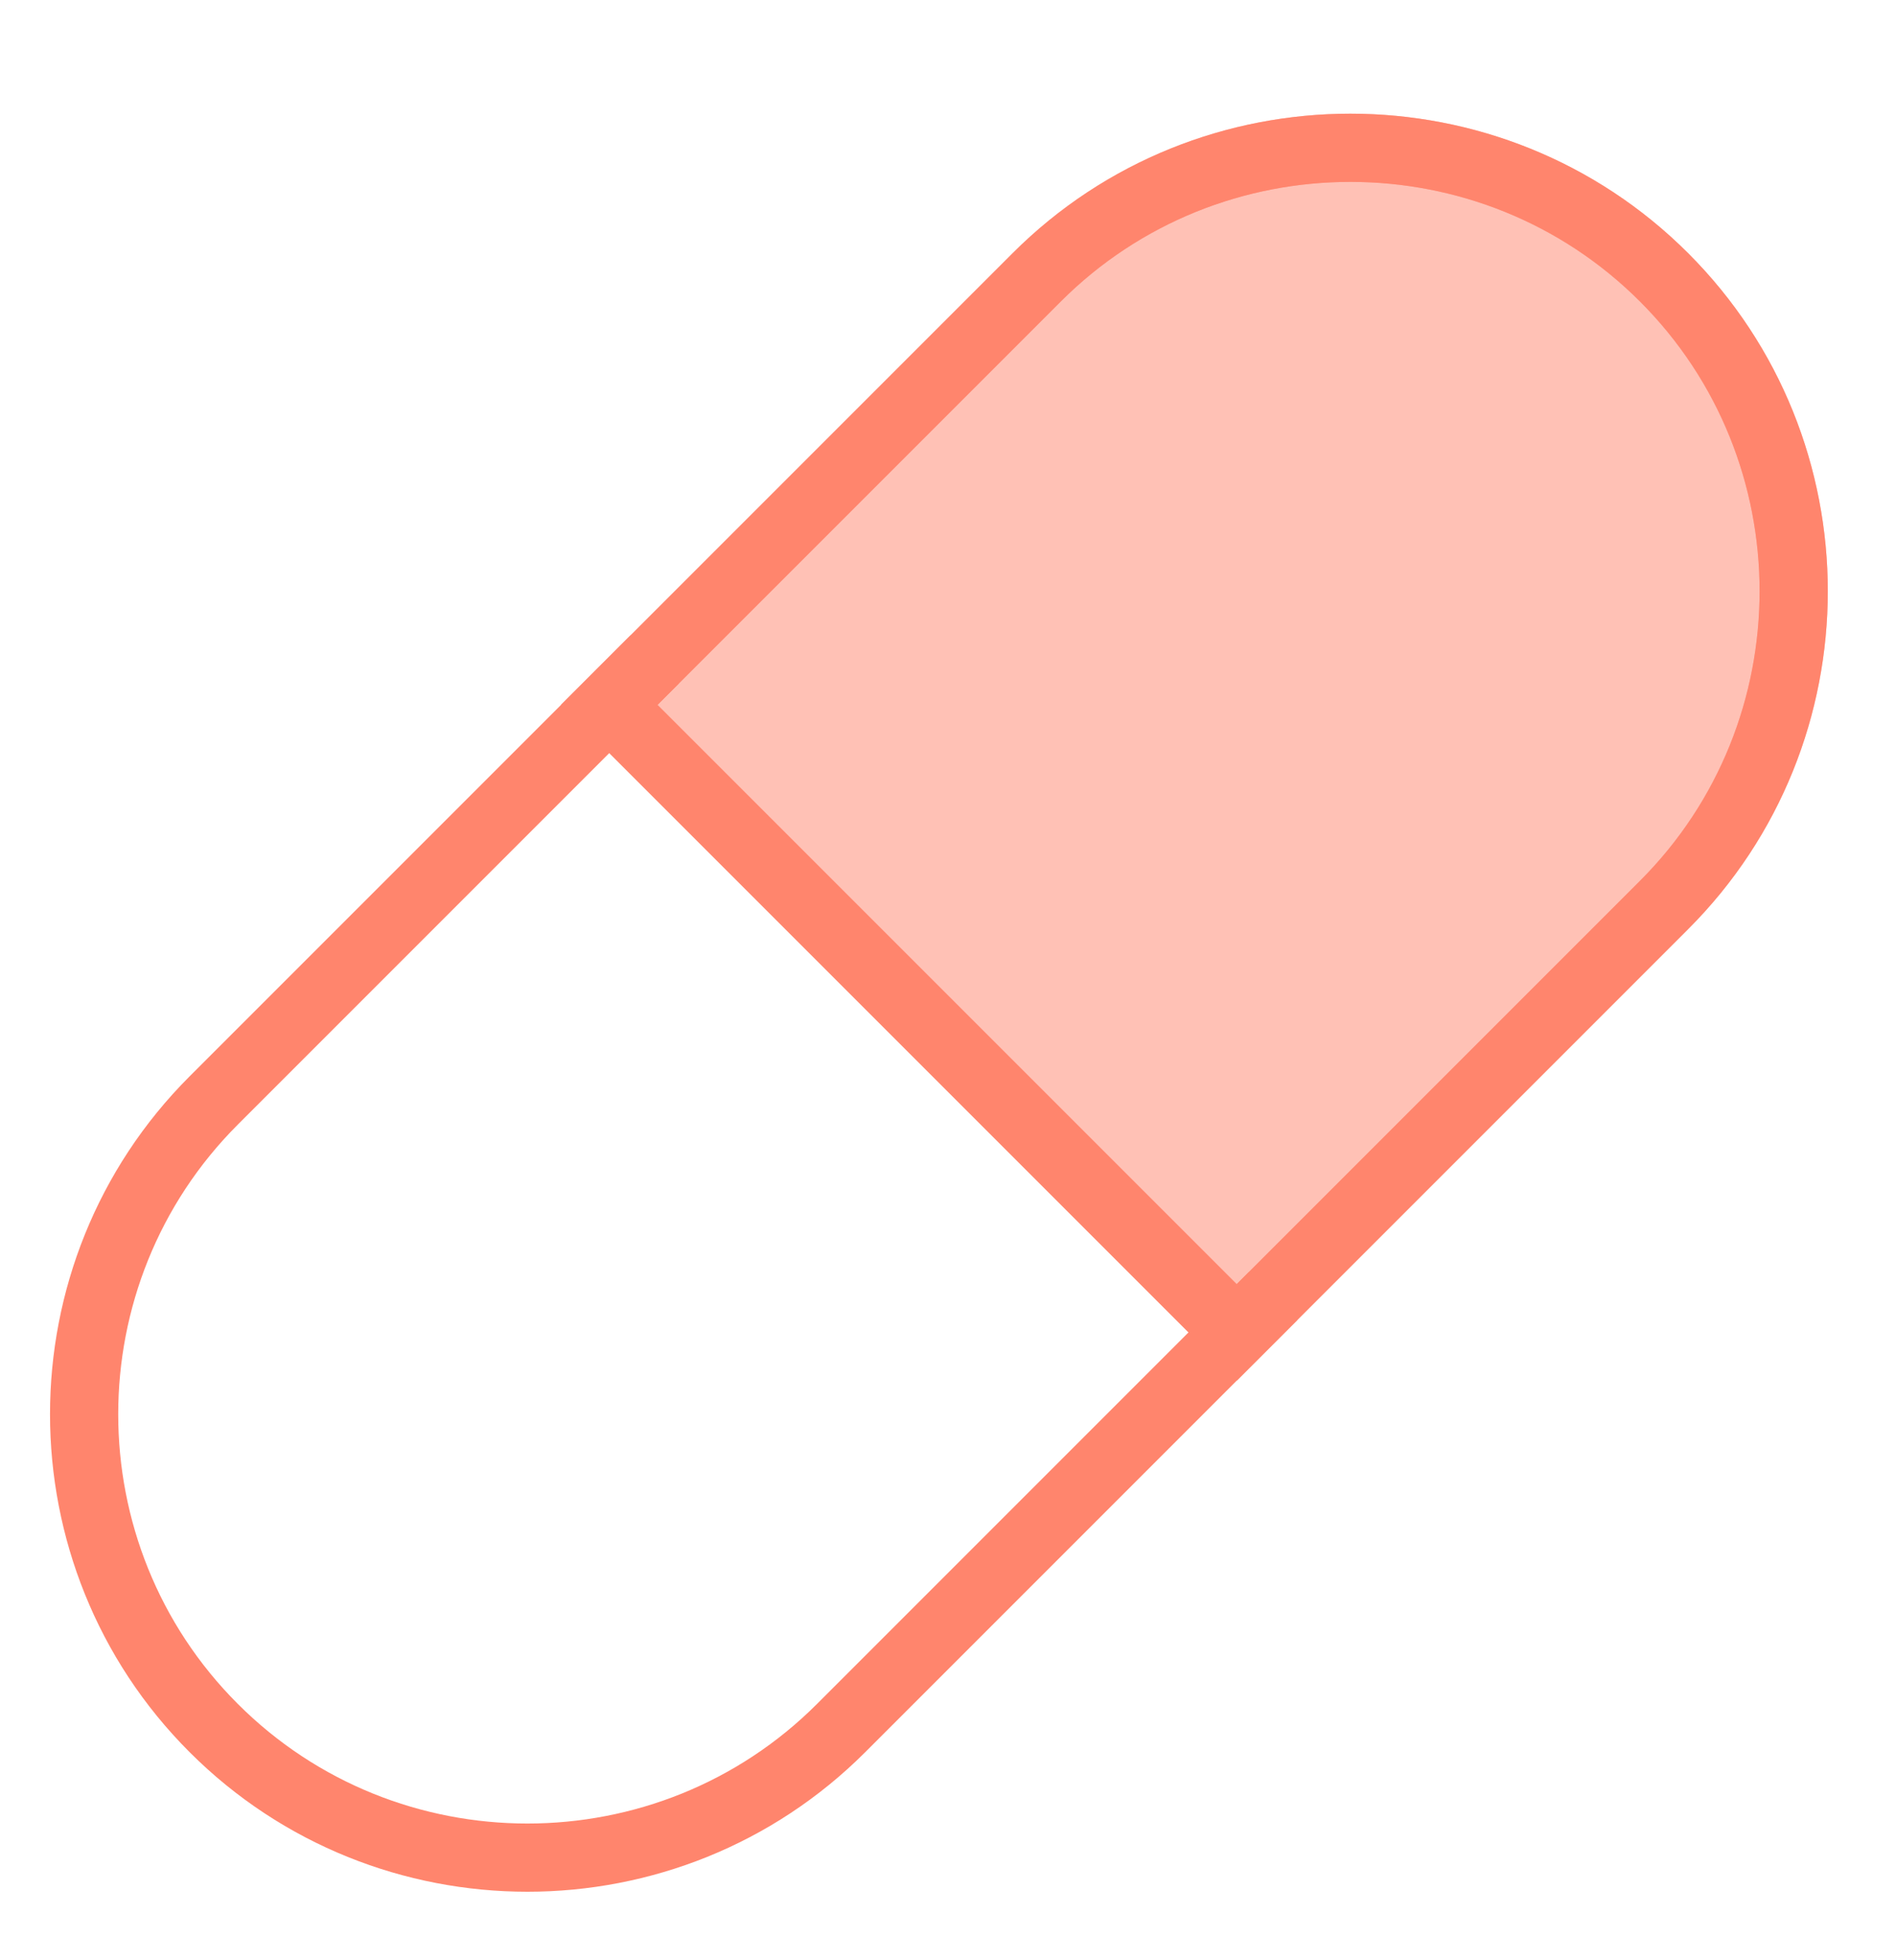
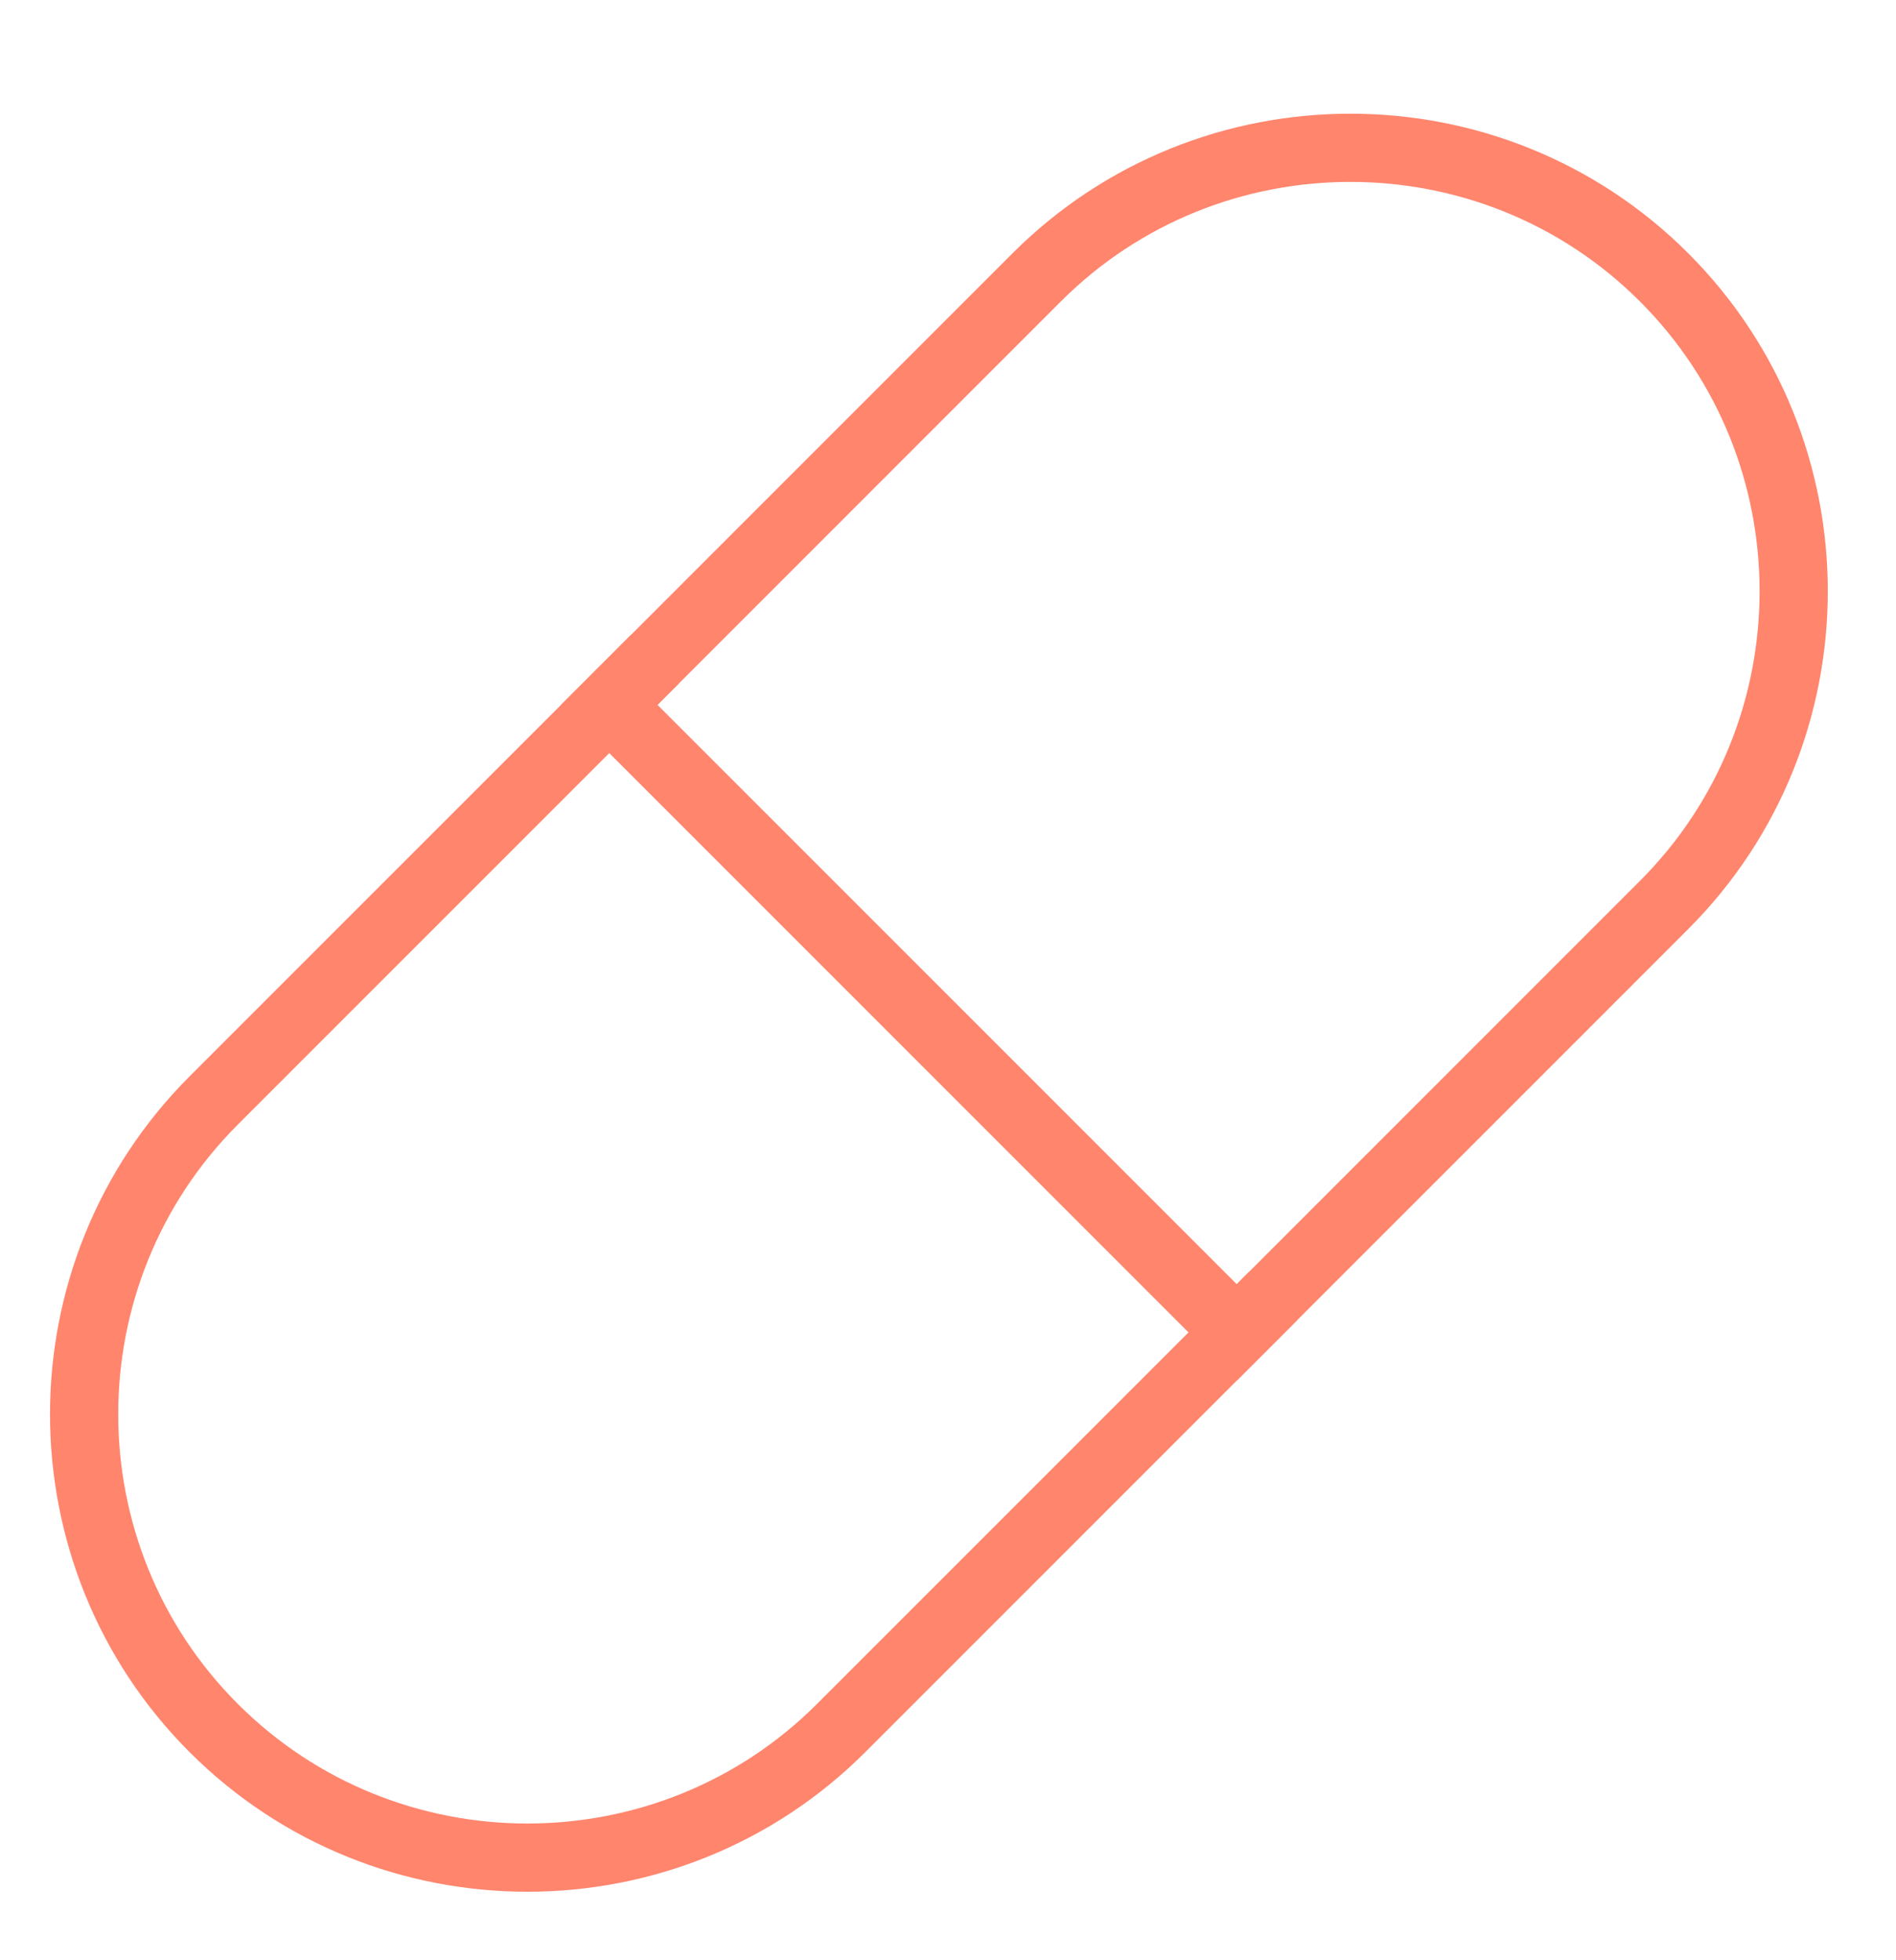
<svg xmlns="http://www.w3.org/2000/svg" version="1.1" id="Ebene_1" x="0px" y="0px" width="41.7px" height="43.1px" viewBox="0 0 41.7 43.1" style="enable-background:new 0 0 41.7 43.1;" xml:space="preserve">
  <style type="text/css">
	.st0{fill:none;stroke:#FF856D;stroke-width:1.5;stroke-miterlimit:10;}
	.st1{opacity:0.5;fill:#FF856D;stroke:#FF856D;stroke-width:1.5;stroke-miterlimit:10;enable-background:new    ;}
	.st2{fill:none;stroke:#FF856D;stroke-width:1.5;stroke-miterlimit:10;enable-background:new    ;}
</style>
  <path class="st0" d="M14.4,14.5l-9.7,9.7c-3.8,3.8-3.8,10,0,13.8s10,3.8,13.8,0l9.5-9.5" />
  <g>
-     <path class="st1" d="M36.6,19.9c3.8-3.8,3.8-10,0-13.8c-3.8-3.8-10-3.8-13.8,0l-9.4,9.4l13.8,13.8L36.6,19.9z" />
    <path class="st2" d="M36.6,19.9c3.8-3.8,3.8-10,0-13.8c-3.8-3.8-10-3.8-13.8,0l-9.4,9.4l13.8,13.8L36.6,19.9z" />
  </g>
</svg>